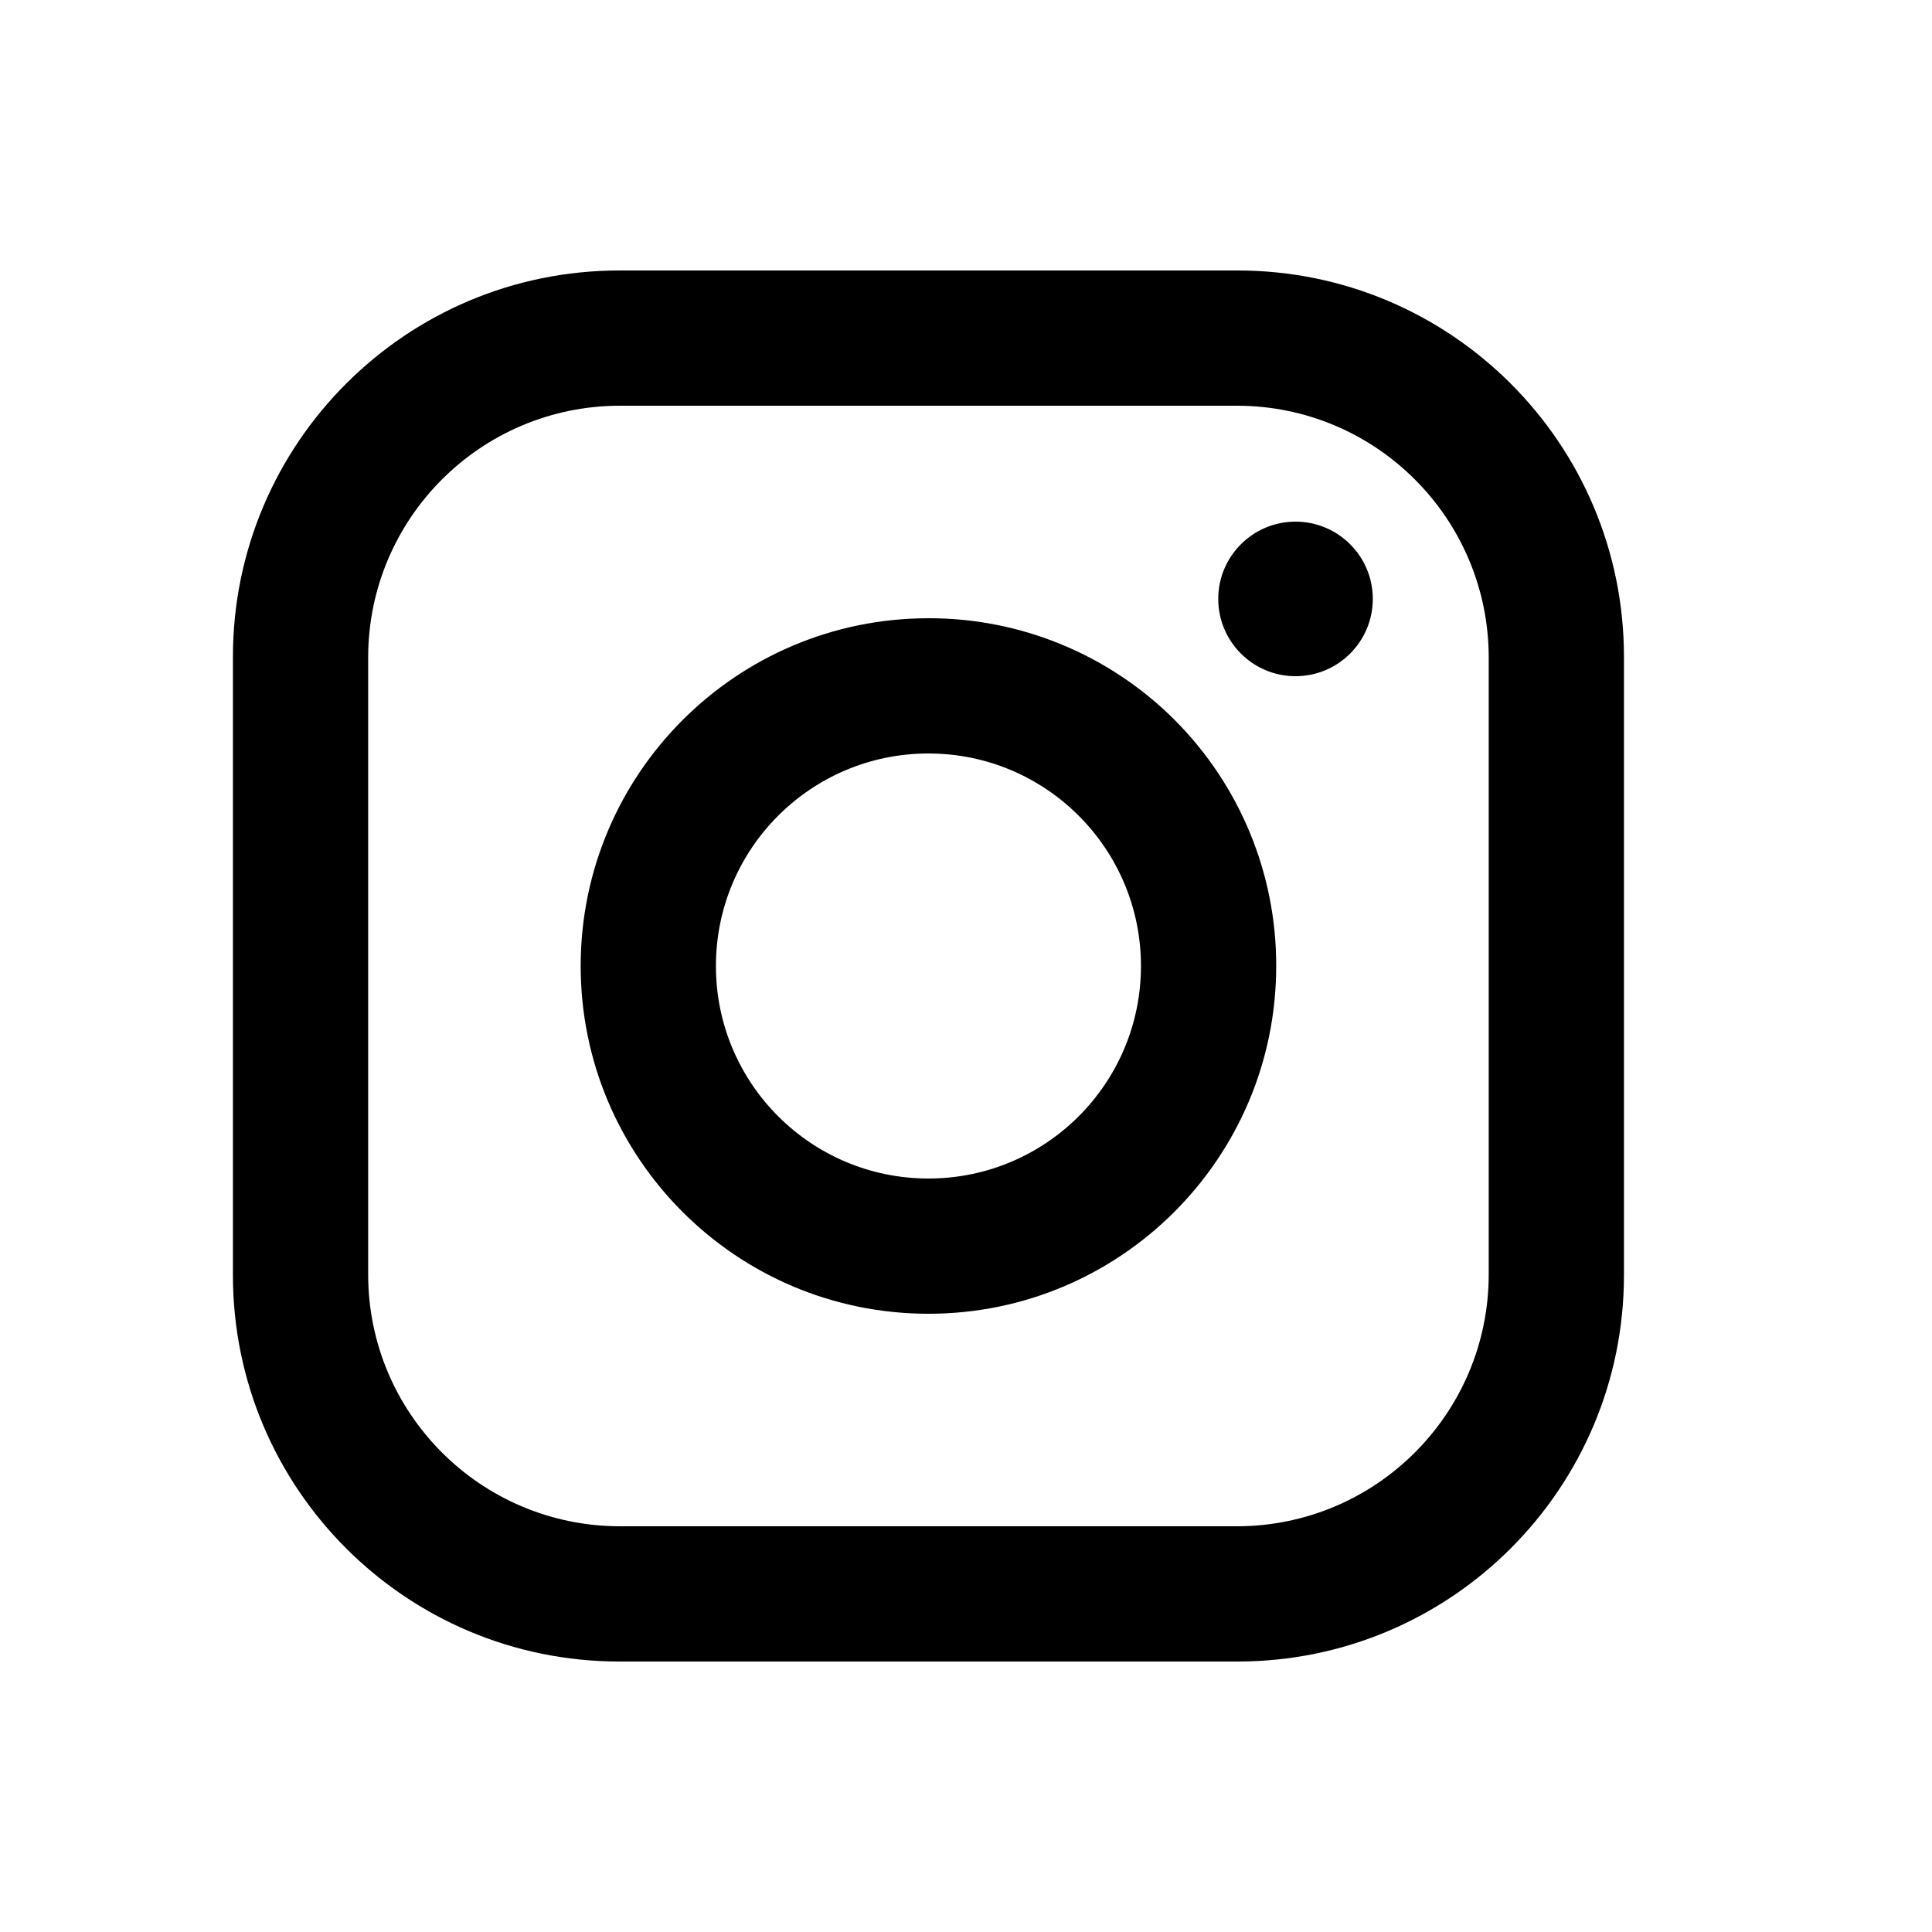
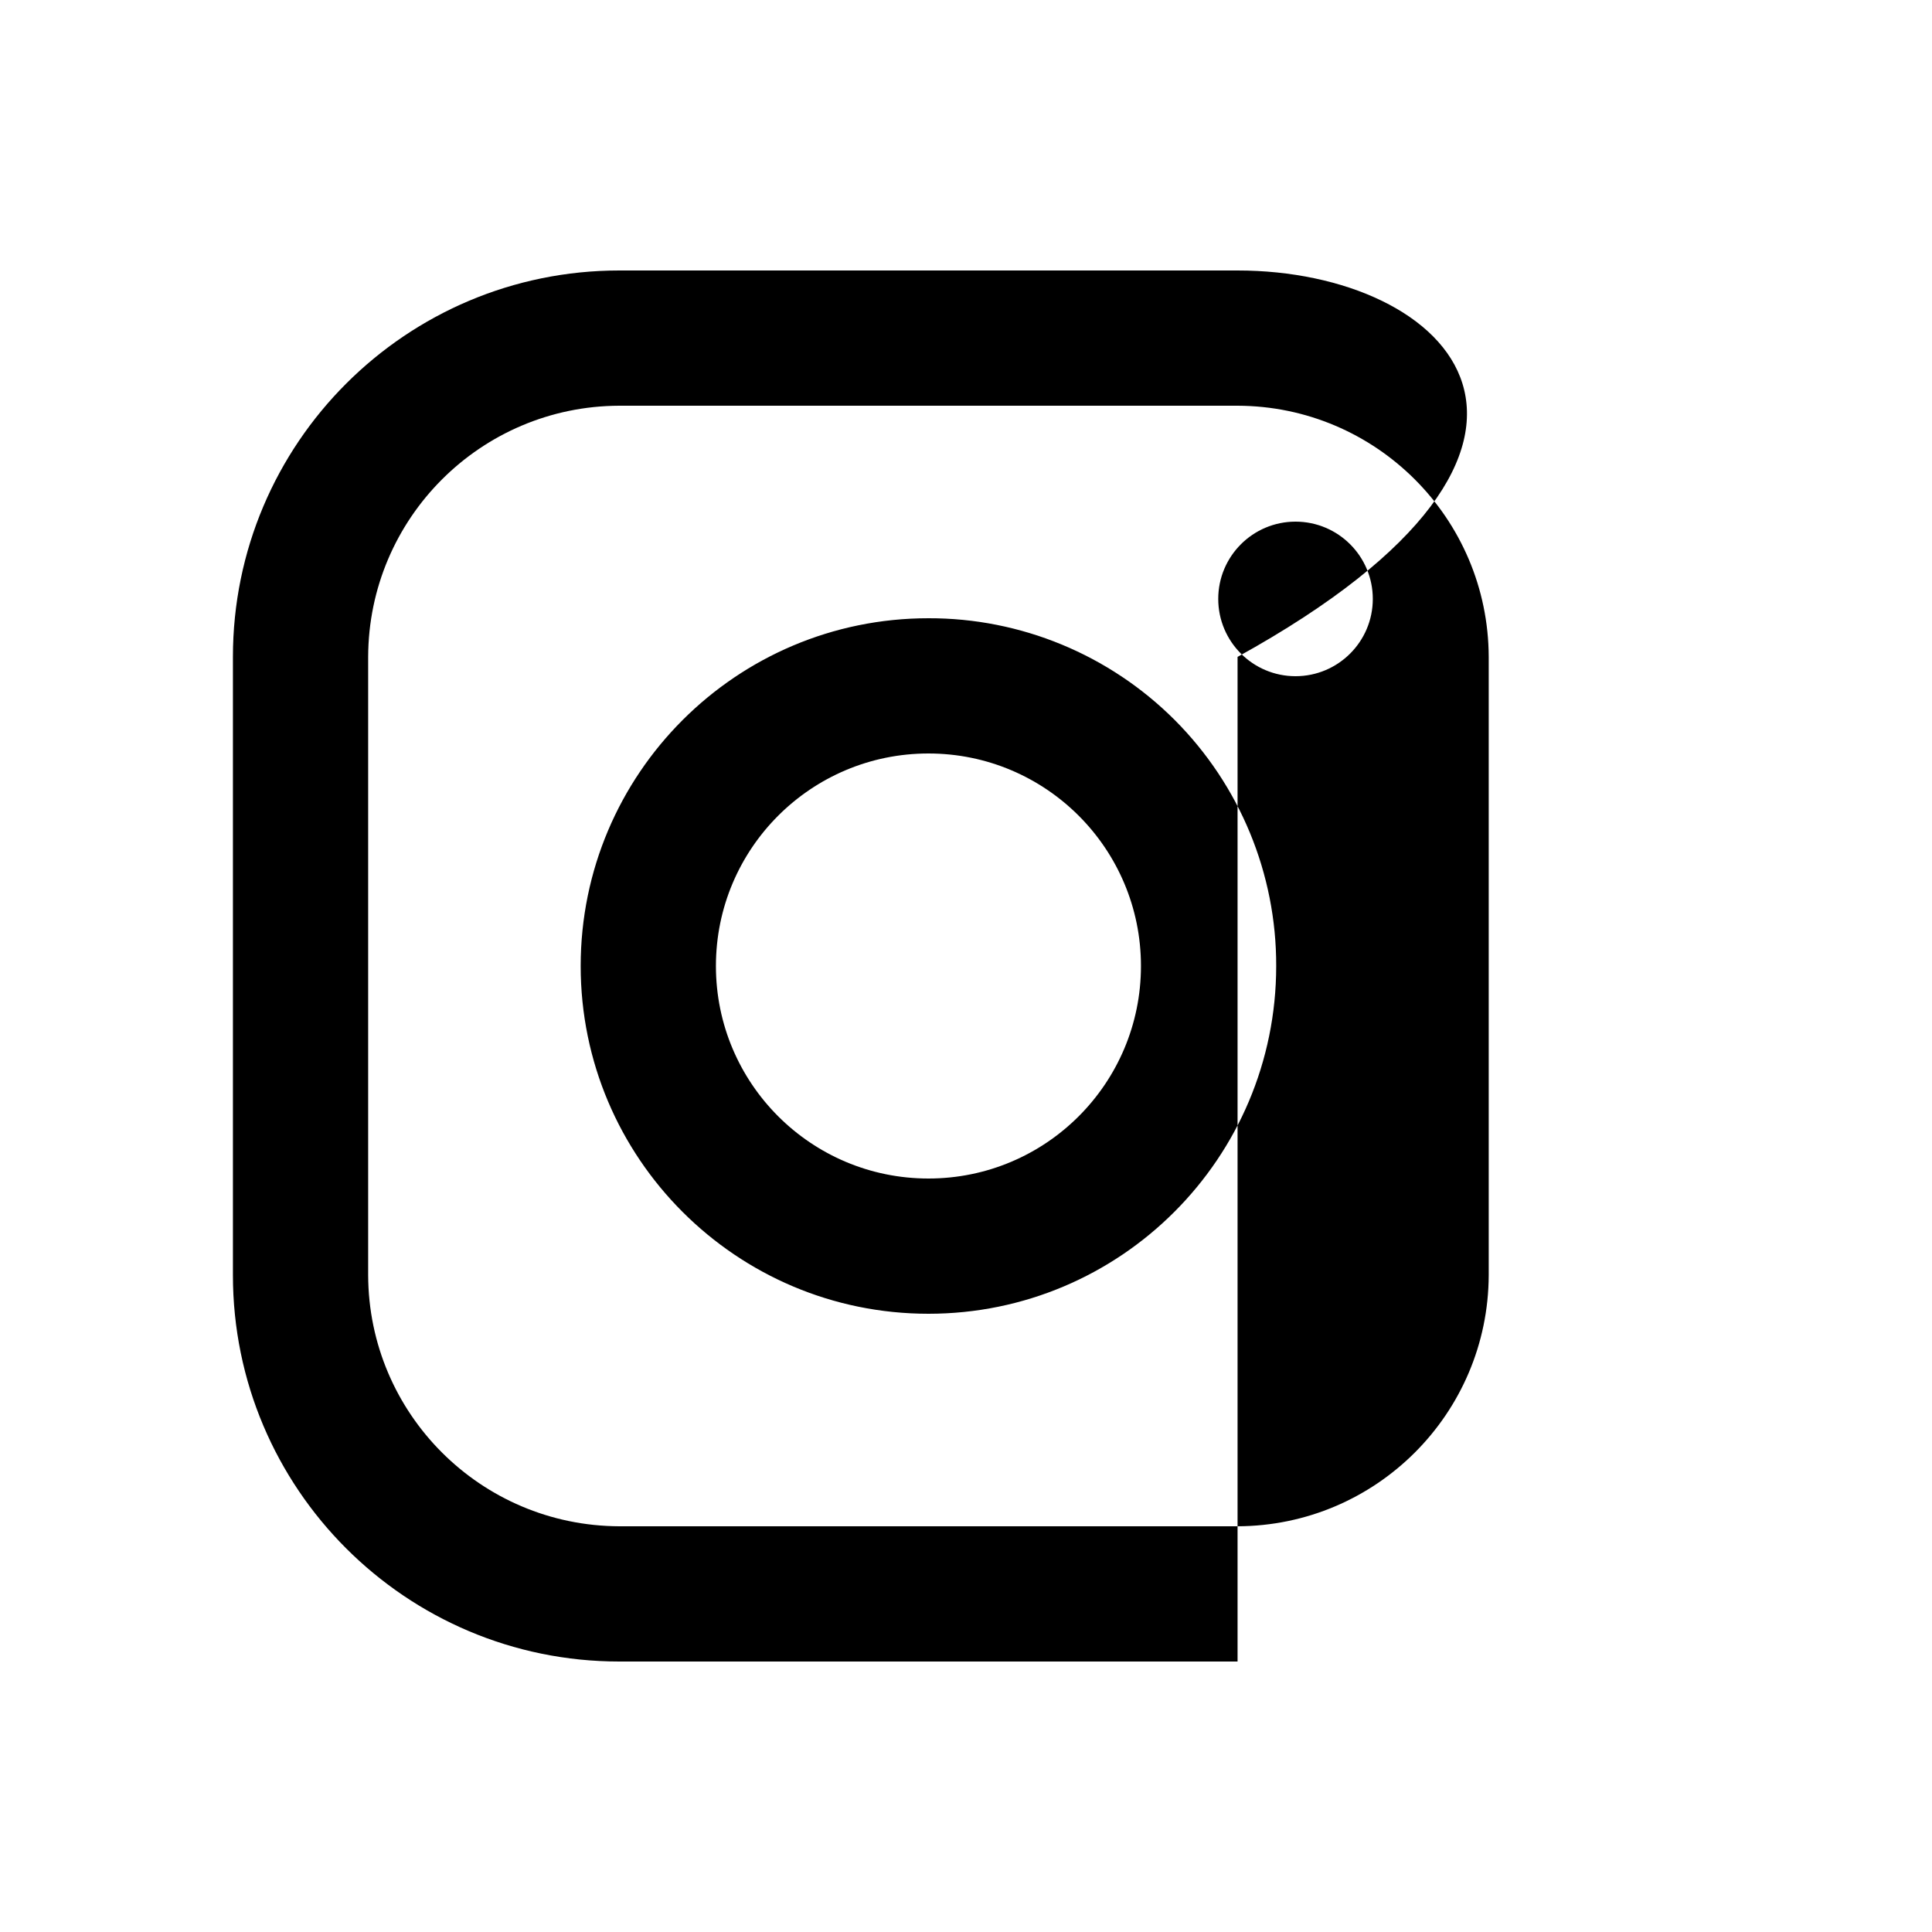
<svg xmlns="http://www.w3.org/2000/svg" width="25" height="25" viewBox="0 0 25 25" fill="none">
-   <path fill-rule="evenodd" clip-rule="evenodd" d="M16.014 3.5H8.014C5.253 3.5 3.014 5.739 3.014 8.5V16.5C3.014 19.261 5.253 21.5 8.014 21.5H16.014C18.775 21.5 21.014 19.261 21.014 16.5V8.5C21.014 5.739 18.775 3.5 16.014 3.5ZM19.264 16.5C19.258 18.293 17.806 19.744 16.014 19.75H8.014C6.221 19.744 4.769 18.293 4.764 16.5V8.5C4.769 6.707 6.221 5.255 8.014 5.25H16.014C17.806 5.255 19.258 6.707 19.264 8.5V16.5ZM16.764 8.75C17.316 8.75 17.764 8.302 17.764 7.75C17.764 7.198 17.316 6.75 16.764 6.75C16.212 6.75 15.764 7.198 15.764 7.75C15.764 8.302 16.212 8.75 16.764 8.75ZM12.014 8C9.529 8 7.514 10.015 7.514 12.5C7.514 14.985 9.529 17 12.014 17C14.499 17 16.514 14.985 16.514 12.5C16.517 11.306 16.043 10.16 15.199 9.315C14.354 8.471 13.208 7.997 12.014 8ZM9.264 12.5C9.264 14.019 10.495 15.25 12.014 15.25C13.533 15.25 14.764 14.019 14.764 12.5C14.764 10.981 13.533 9.75 12.014 9.75C10.495 9.75 9.264 10.981 9.264 12.5Z" fill="black" />
+   <path fill-rule="evenodd" clip-rule="evenodd" d="M16.014 3.5H8.014C5.253 3.5 3.014 5.739 3.014 8.5V16.5C3.014 19.261 5.253 21.5 8.014 21.5H16.014V8.5C21.014 5.739 18.775 3.5 16.014 3.5ZM19.264 16.5C19.258 18.293 17.806 19.744 16.014 19.75H8.014C6.221 19.744 4.769 18.293 4.764 16.5V8.5C4.769 6.707 6.221 5.255 8.014 5.25H16.014C17.806 5.255 19.258 6.707 19.264 8.5V16.5ZM16.764 8.75C17.316 8.75 17.764 8.302 17.764 7.75C17.764 7.198 17.316 6.75 16.764 6.75C16.212 6.75 15.764 7.198 15.764 7.75C15.764 8.302 16.212 8.75 16.764 8.75ZM12.014 8C9.529 8 7.514 10.015 7.514 12.5C7.514 14.985 9.529 17 12.014 17C14.499 17 16.514 14.985 16.514 12.5C16.517 11.306 16.043 10.16 15.199 9.315C14.354 8.471 13.208 7.997 12.014 8ZM9.264 12.5C9.264 14.019 10.495 15.25 12.014 15.25C13.533 15.25 14.764 14.019 14.764 12.5C14.764 10.981 13.533 9.75 12.014 9.75C10.495 9.75 9.264 10.981 9.264 12.5Z" fill="black" />
</svg>